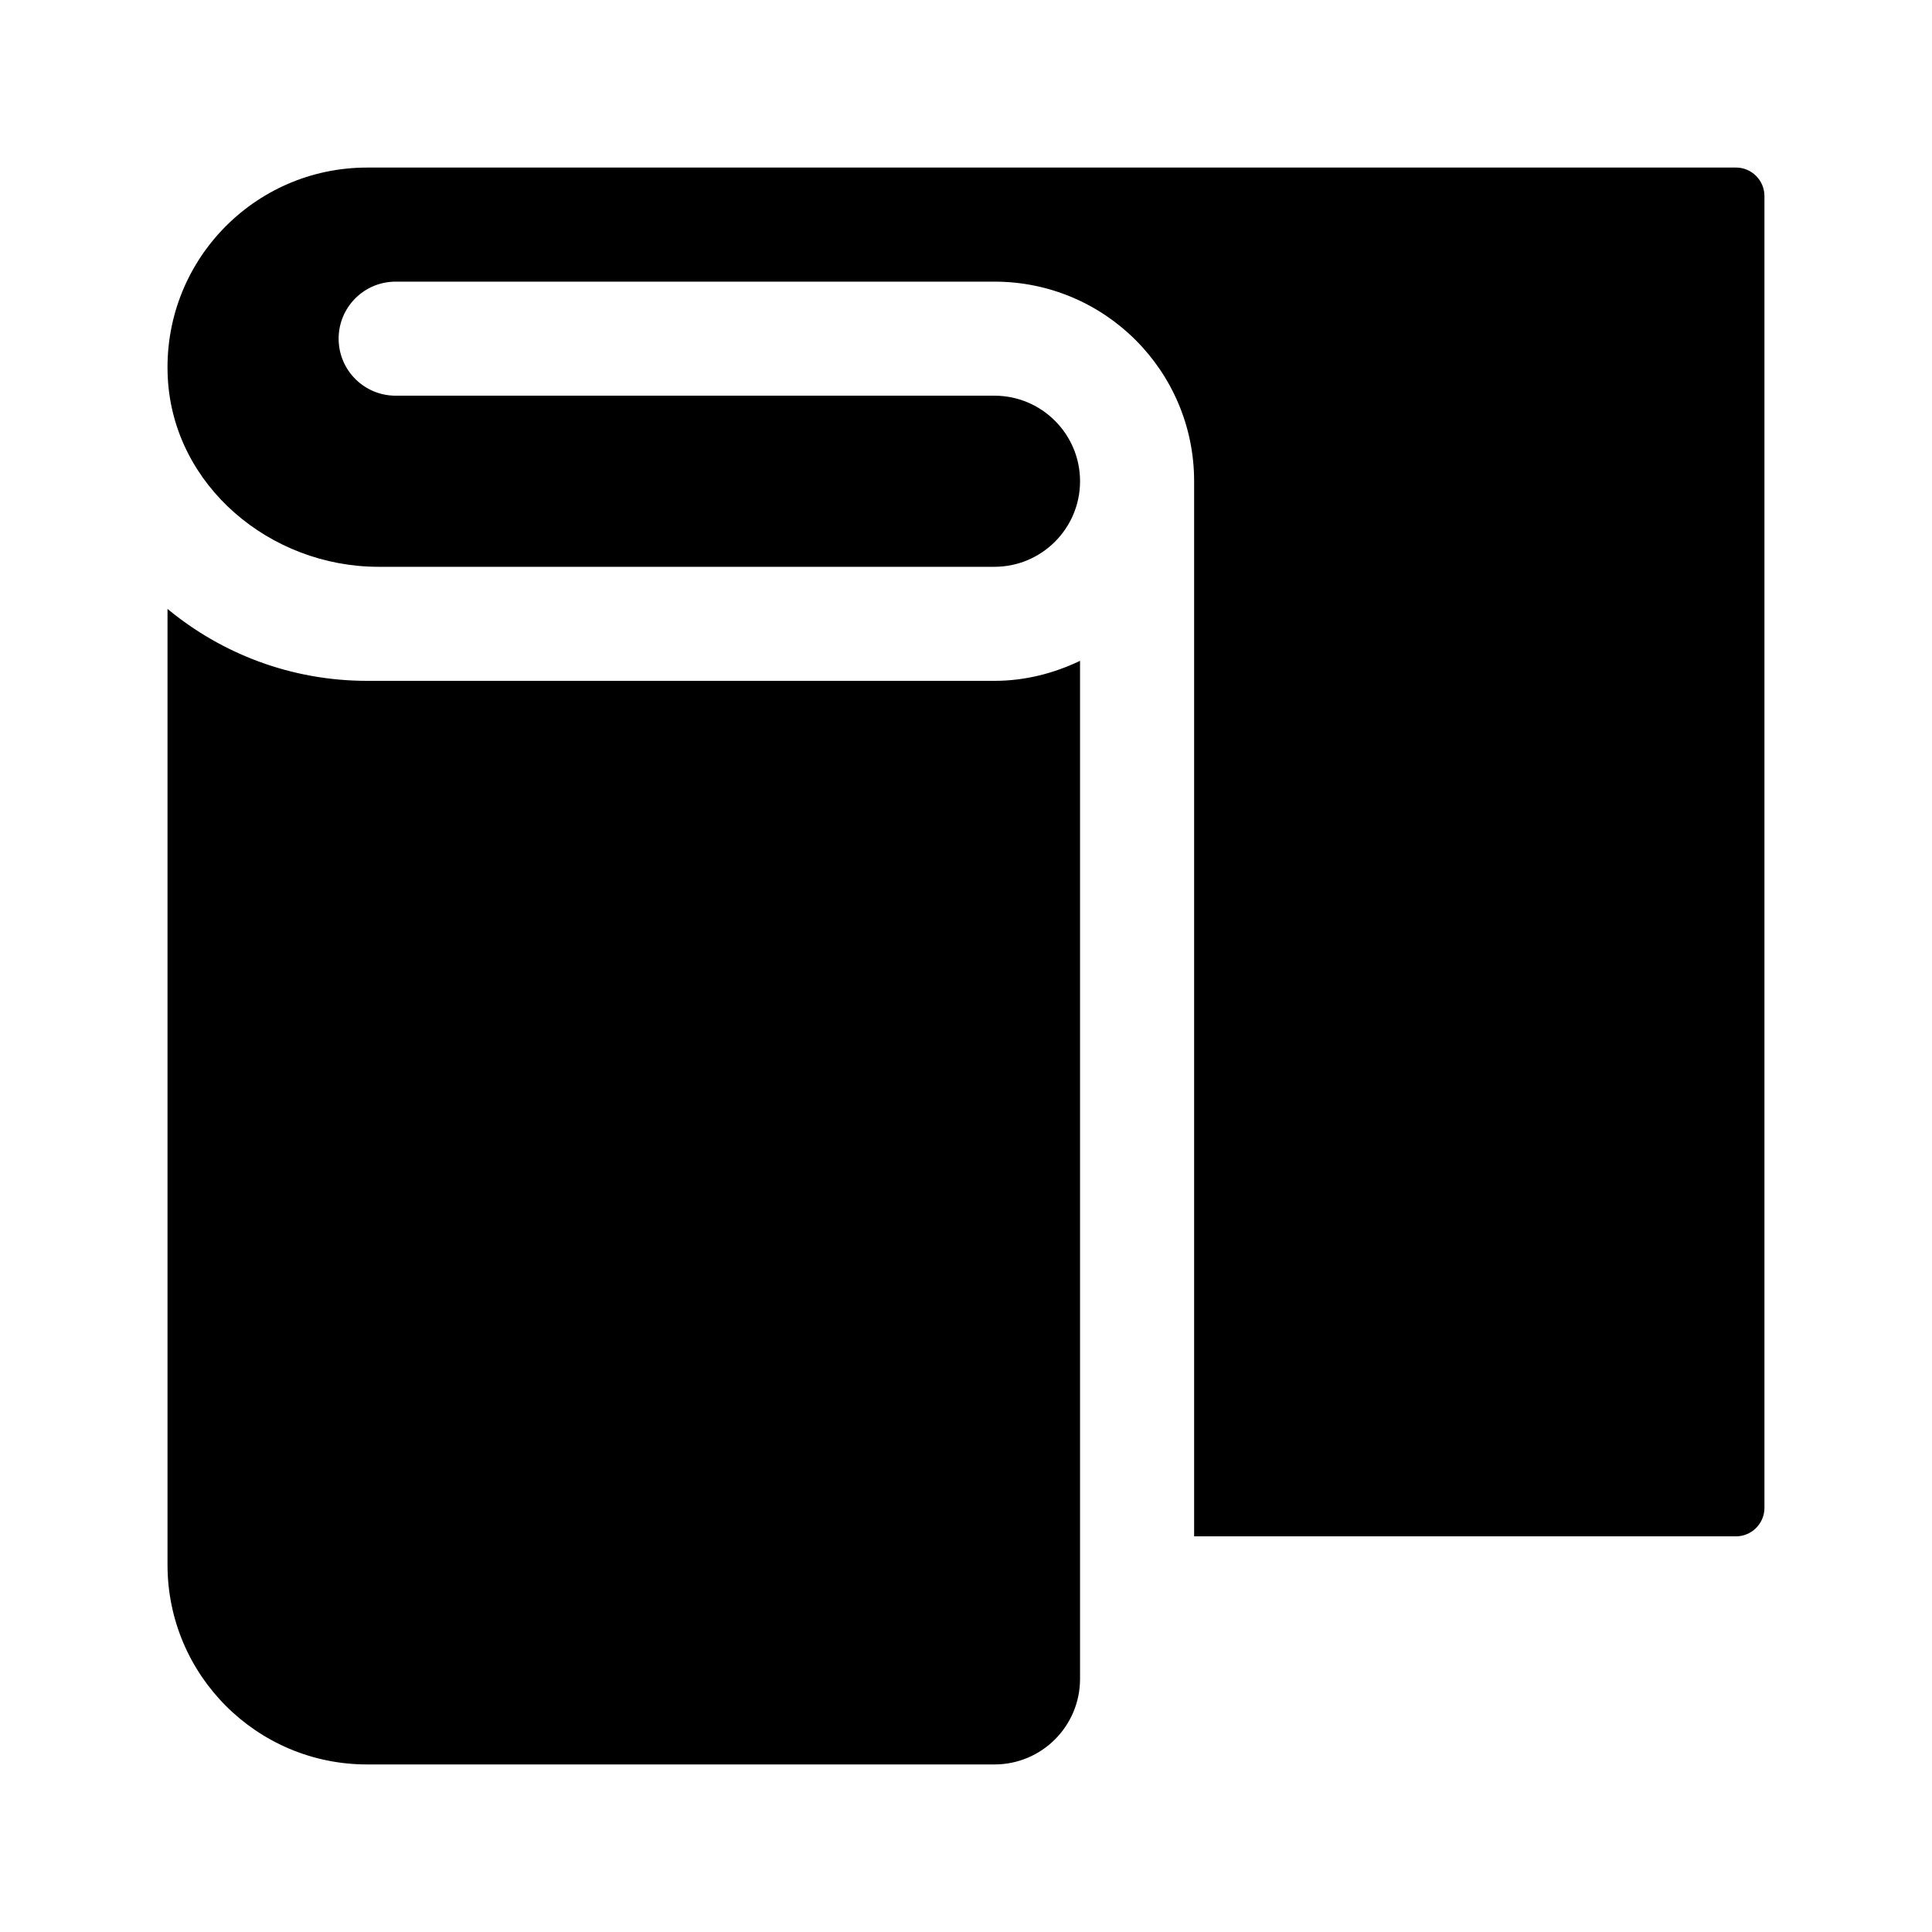
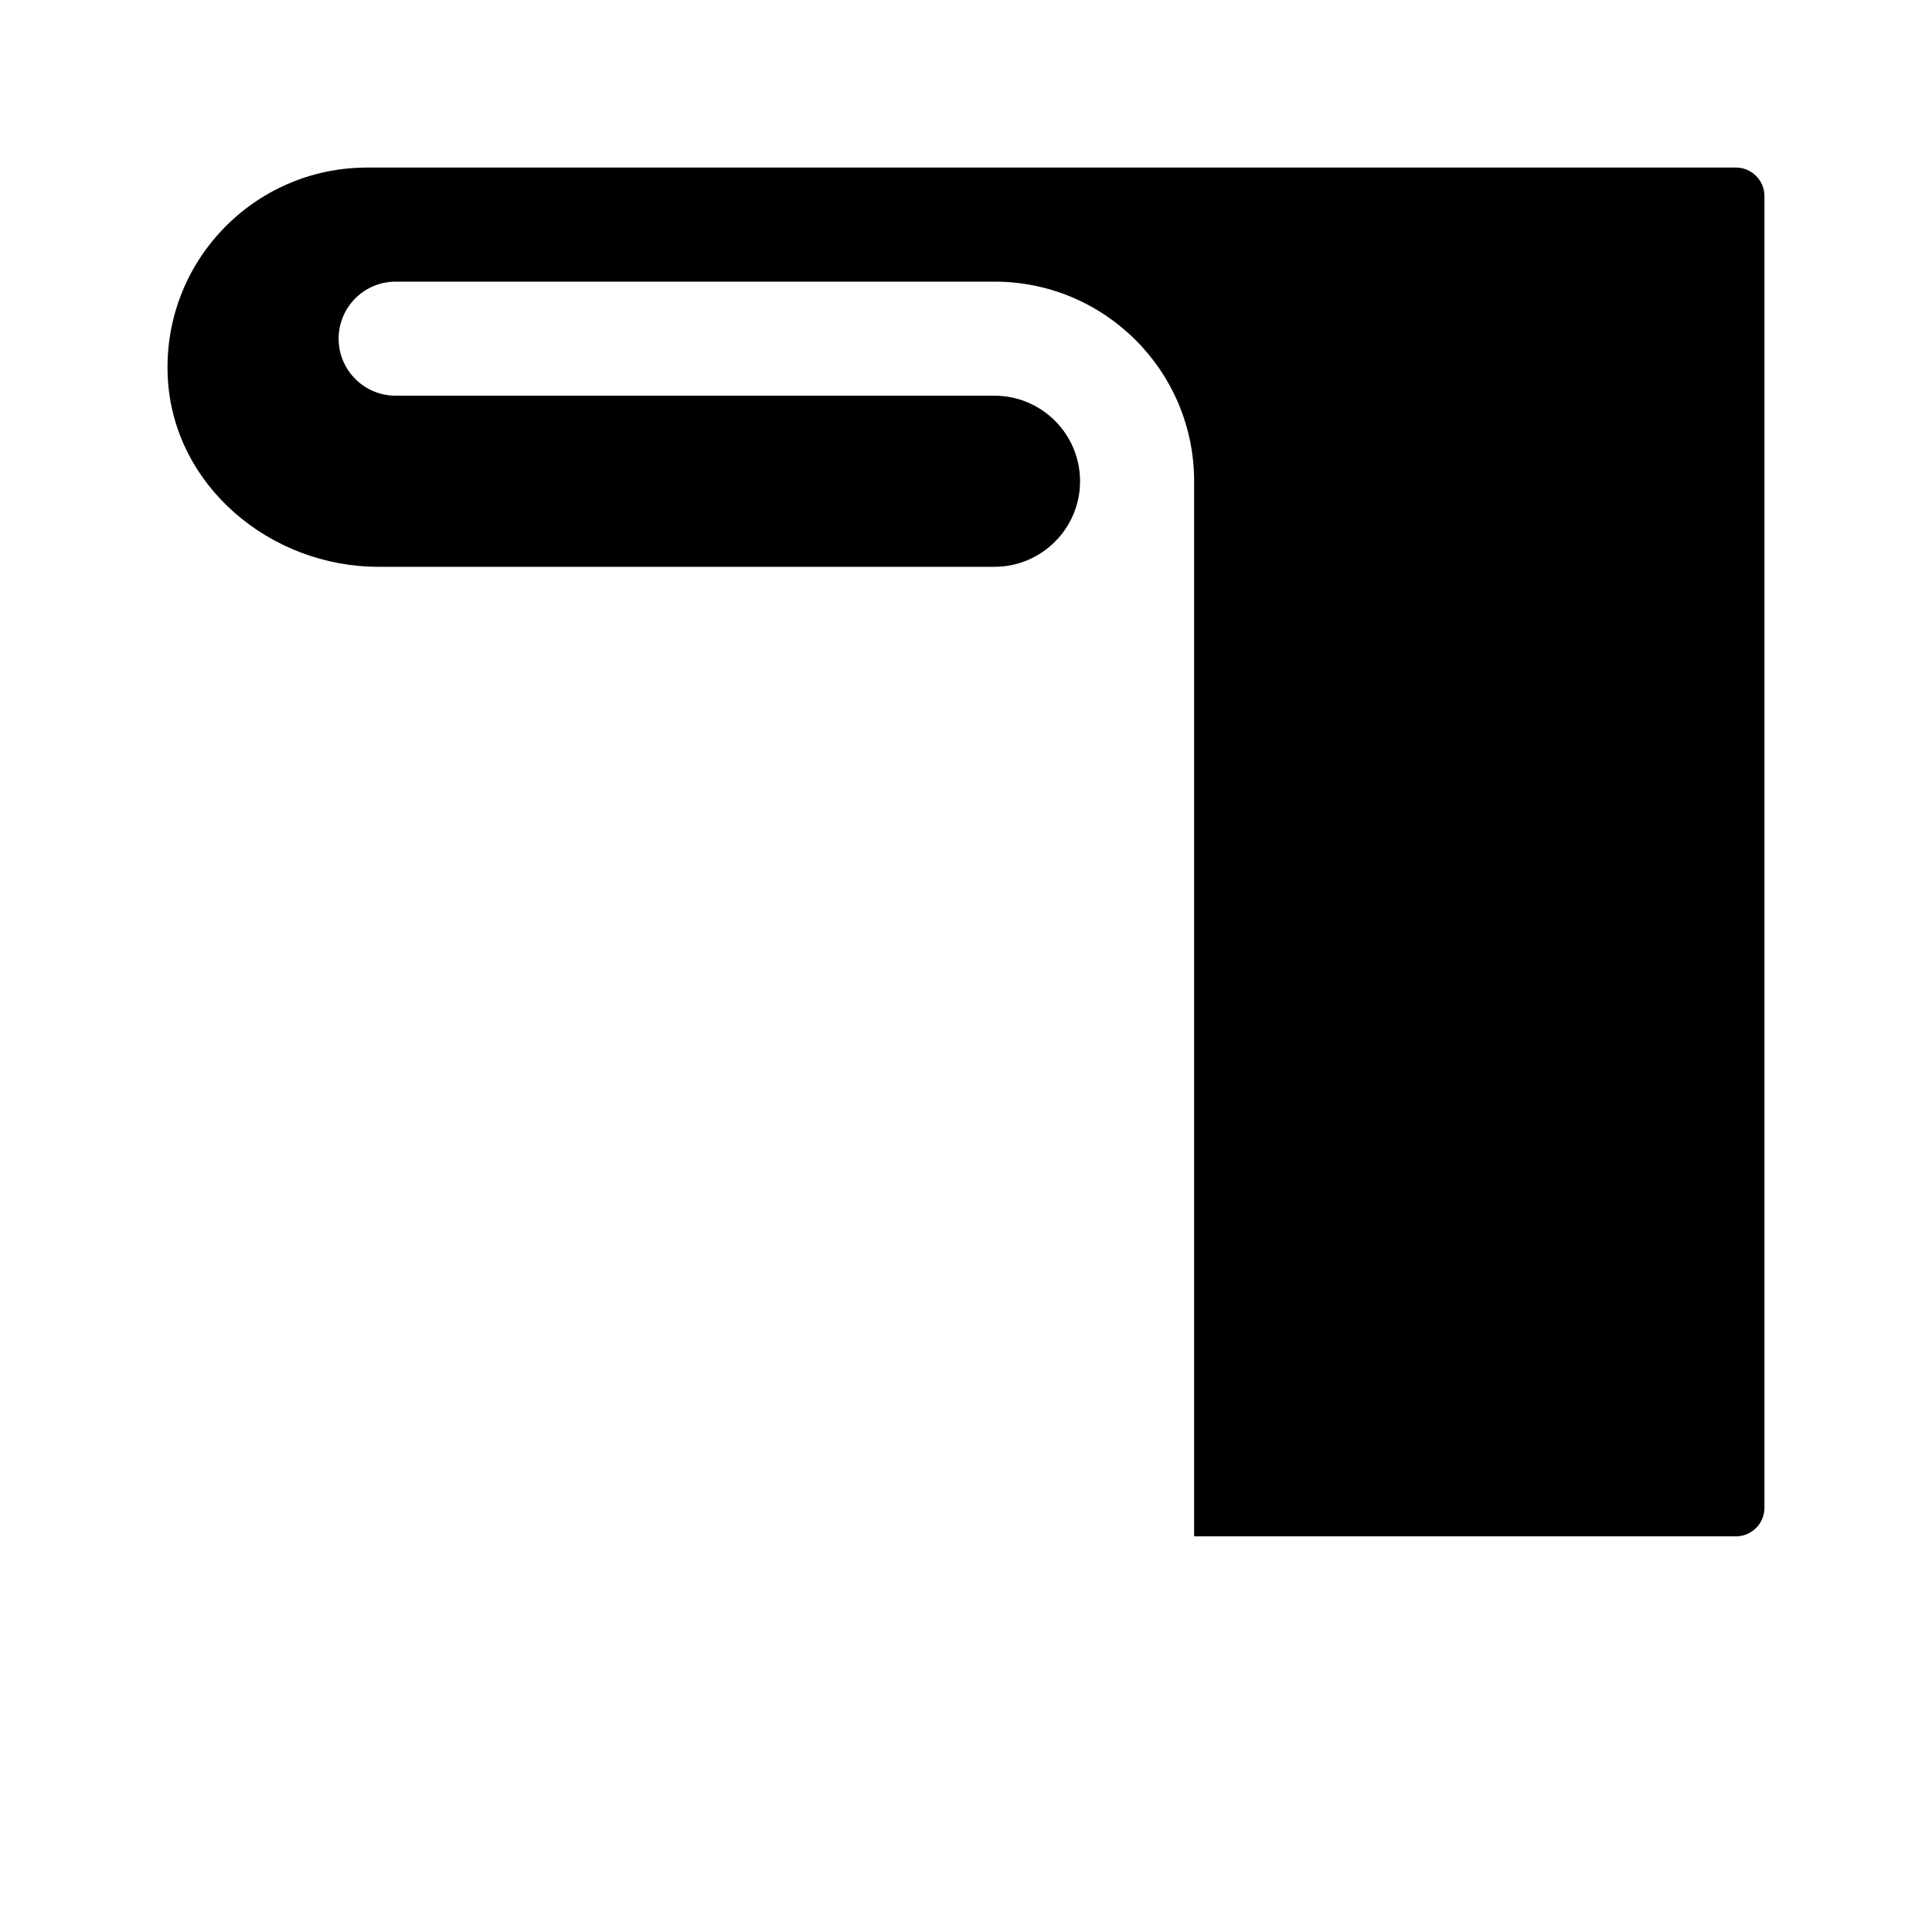
<svg xmlns="http://www.w3.org/2000/svg" fill="#000000" width="800px" height="800px" version="1.1" viewBox="144 144 512 512">
  <g>
-     <path d="m407.55 324.43c8.141 0 15.773-2.004 22.672-5.305v269.8c0 12.52-10.152 22.672-22.672 22.672h-166.26c-29.215 0-52.898-23.684-52.898-52.898v-253.33c14.383 11.902 32.824 19.059 52.898 19.059z" />
    <path d="m604.04 188.4c4.172 0 7.555 3.387 7.555 7.559v347.63c0 4.172-3.387 7.559-7.559 7.559l-143.58-0.004v-279.61c0-29.215-23.684-52.898-52.902-52.898h-158.7c-8.352 0-15.113 6.762-15.113 15.113 0 8.352 6.762 15.113 15.113 15.113h158.7c12.5 0 22.672 10.172 22.672 22.672s-10.172 22.672-22.672 22.672h-163.27c-28.648 0-54.32-21.445-55.816-50.055-1.594-30.512 22.668-55.746 52.824-55.746z" />
  </g>
</svg>